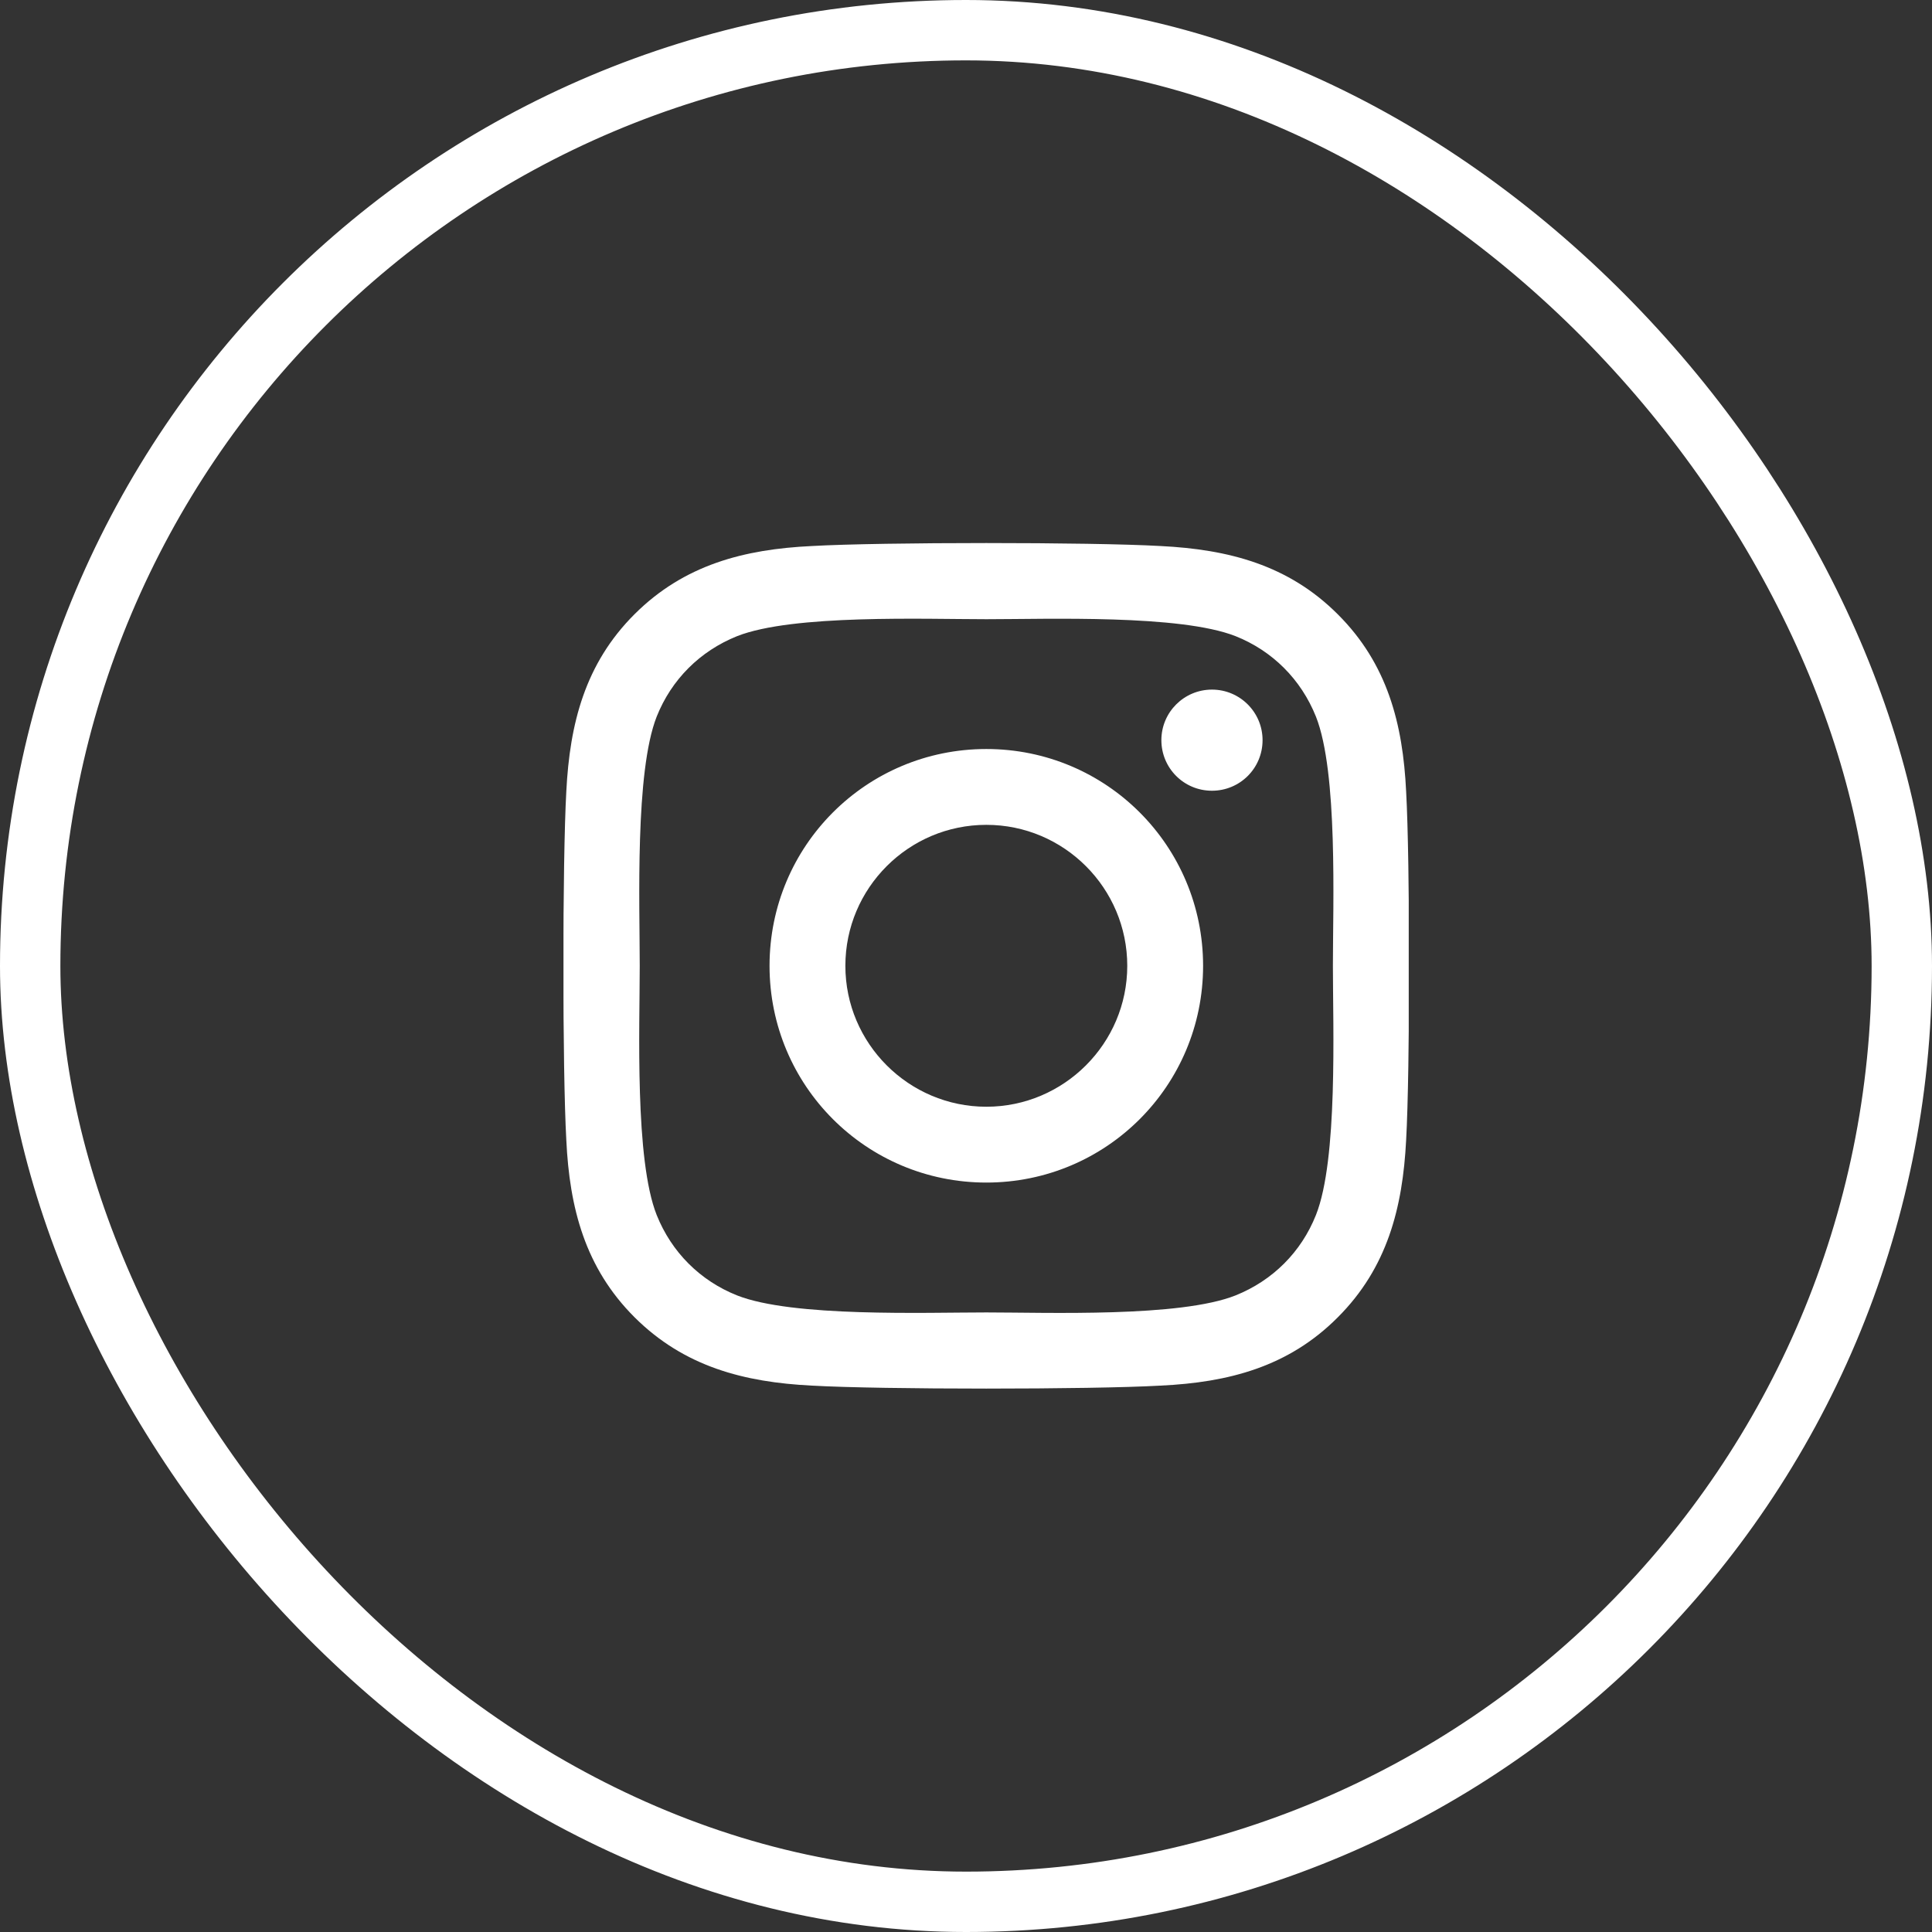
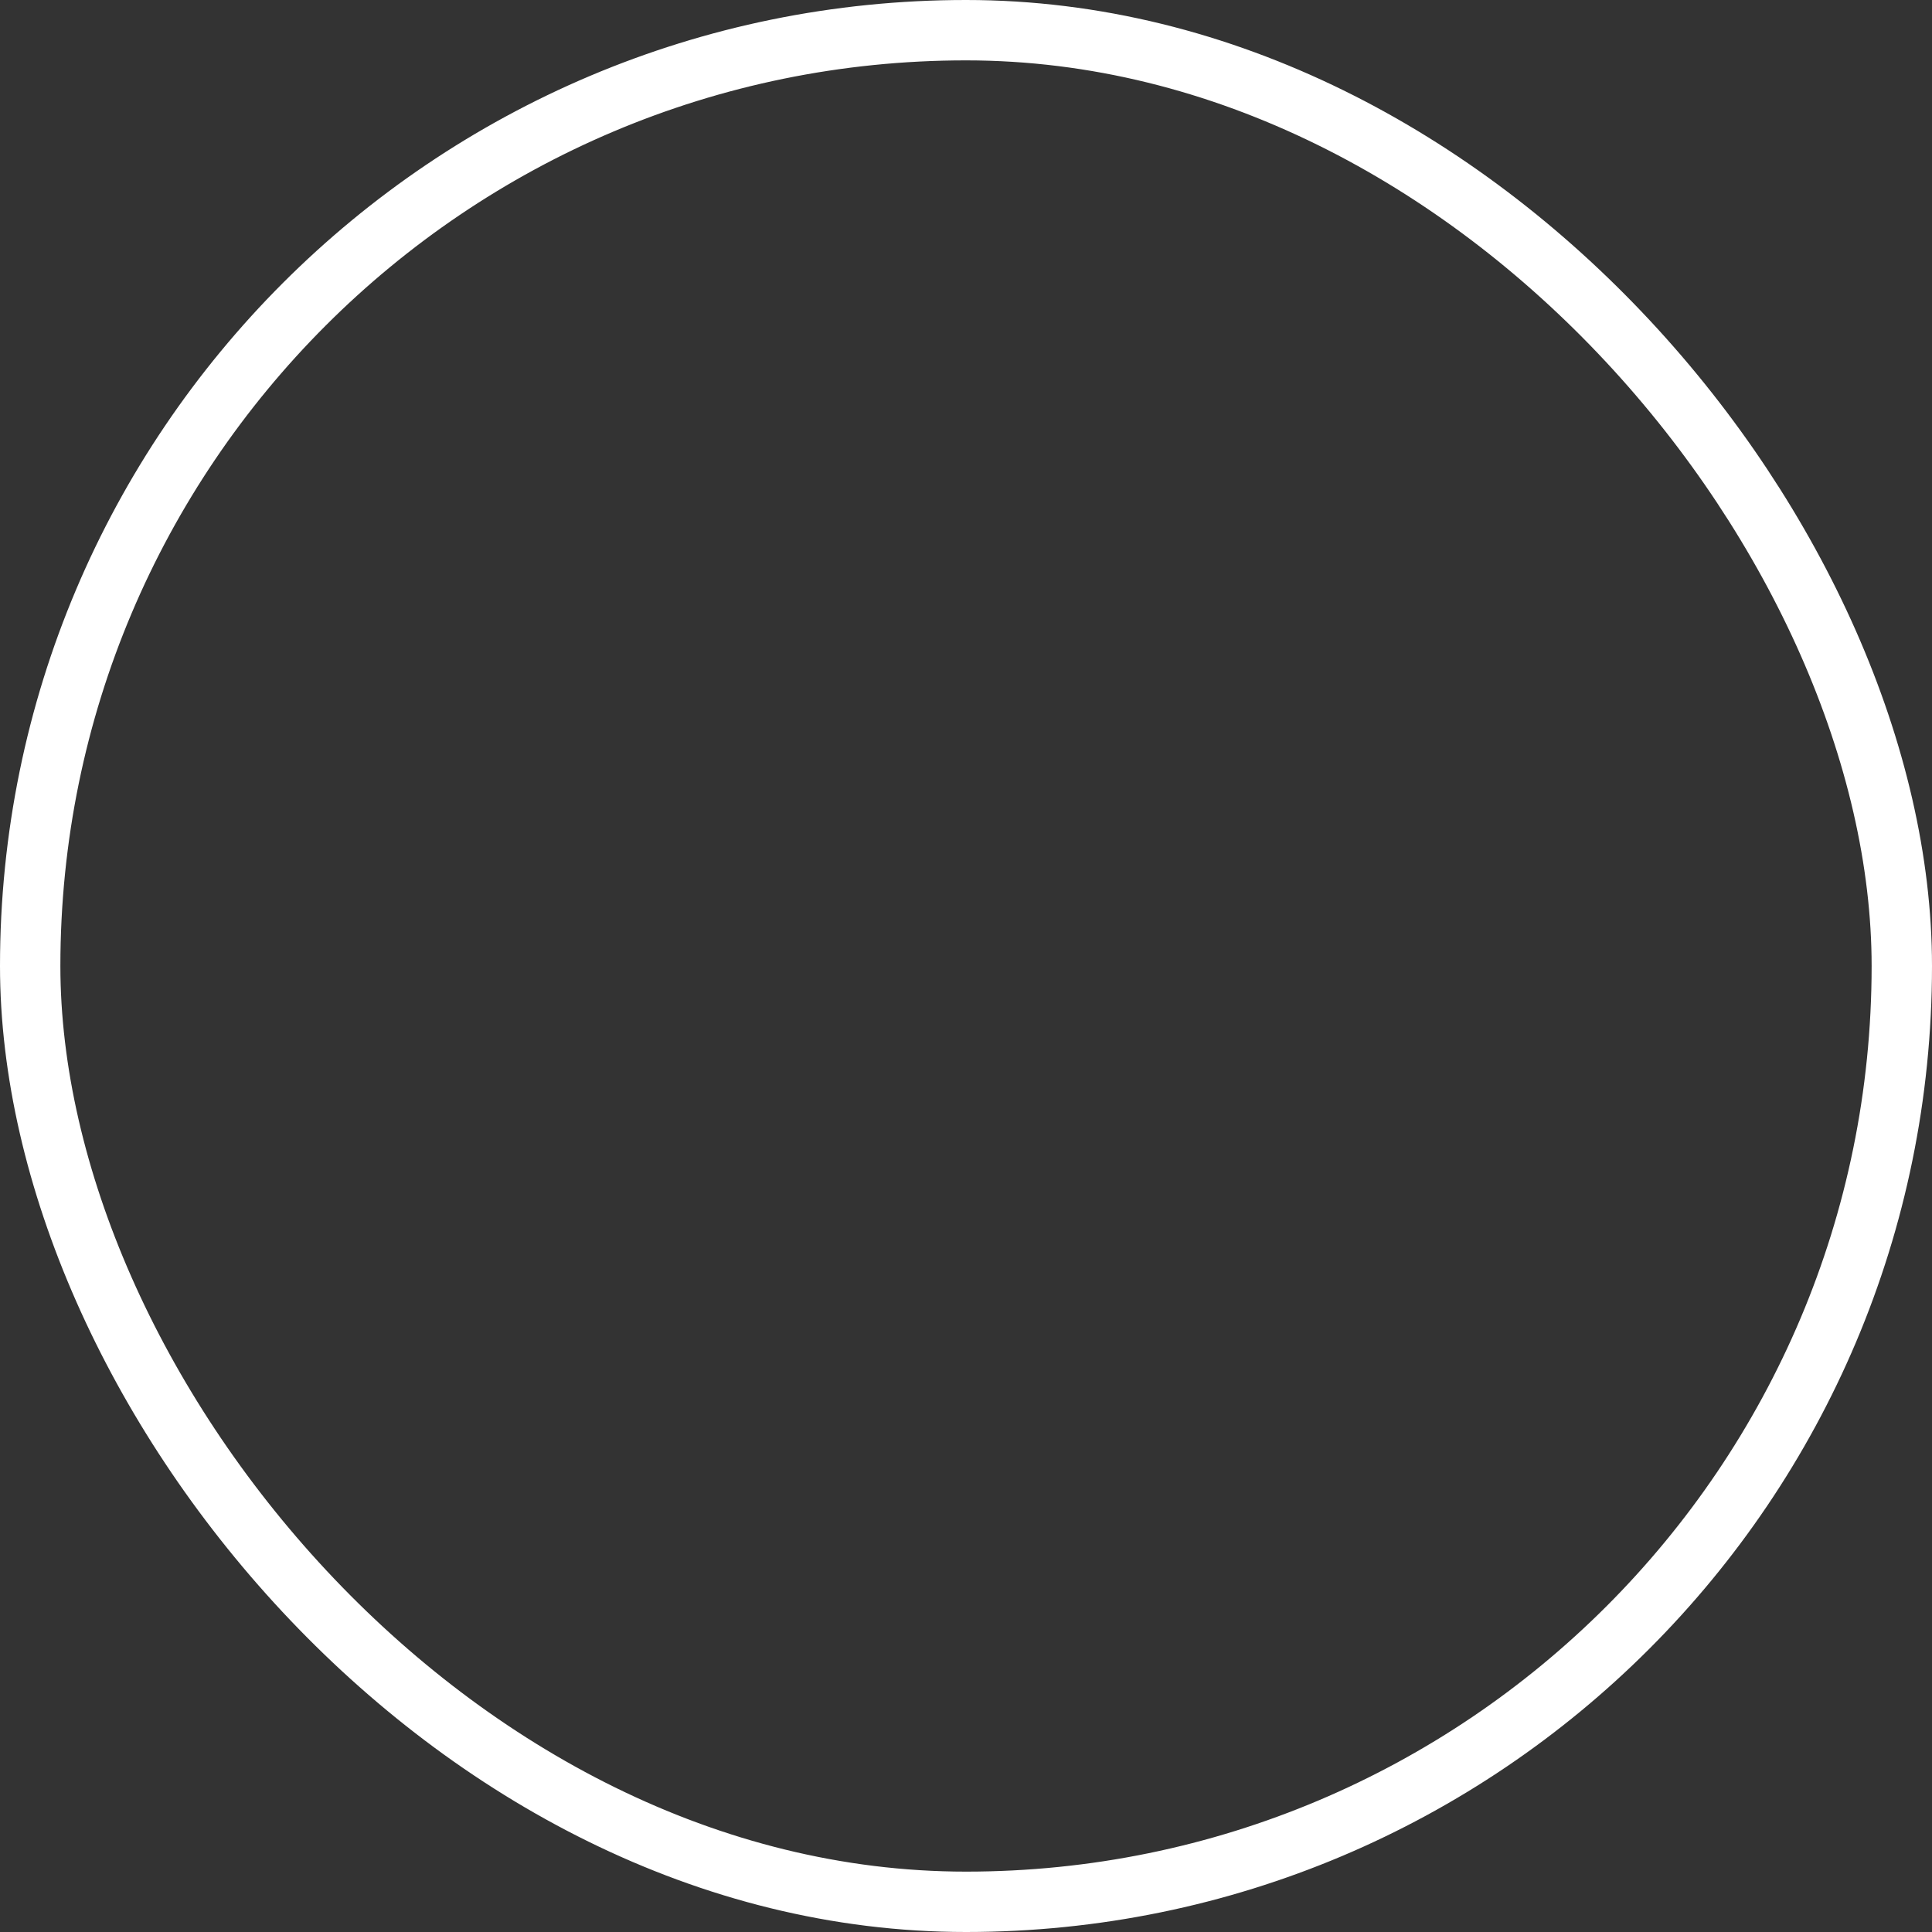
<svg xmlns="http://www.w3.org/2000/svg" width="32" height="32" viewBox="0 0 32 32" fill="none">
  <rect x="0" y="0" width="32" height="32" fill="#333333" stroke="none" />
  <rect x="0.5" y="0.5" width="31" height="31" rx="15.5" stroke="white" />
  <g clip-path="url(#clip0_607_171971)">
-     <path d="M16.337 12.406C14.349 12.406 12.746 14.009 12.746 15.997C12.746 17.984 14.349 19.587 16.337 19.587C18.324 19.587 19.927 17.984 19.927 15.997C19.927 14.009 18.324 12.406 16.337 12.406ZM16.337 18.331C15.052 18.331 14.002 17.284 14.002 15.997C14.002 14.709 15.049 13.662 16.337 13.662C17.624 13.662 18.671 14.709 18.671 15.997C18.671 17.284 17.621 18.331 16.337 18.331ZM20.912 12.259C20.912 12.725 20.537 13.097 20.074 13.097C19.608 13.097 19.236 12.722 19.236 12.259C19.236 11.797 19.611 11.422 20.074 11.422C20.537 11.422 20.912 11.797 20.912 12.259ZM23.29 13.109C23.236 11.988 22.98 10.994 22.158 10.175C21.34 9.356 20.346 9.1 19.224 9.044C18.068 8.978 14.602 8.978 13.446 9.044C12.327 9.097 11.333 9.353 10.511 10.172C9.69 10.991 9.437 11.984 9.38 13.106C9.315 14.262 9.315 17.728 9.38 18.884C9.433 20.006 9.69 21 10.511 21.819C11.333 22.637 12.324 22.894 13.446 22.95C14.602 23.016 18.068 23.016 19.224 22.95C20.346 22.897 21.34 22.641 22.158 21.819C22.977 21 23.233 20.006 23.29 18.884C23.355 17.728 23.355 14.266 23.29 13.109ZM21.796 20.125C21.552 20.738 21.08 21.209 20.465 21.456C19.543 21.822 17.355 21.738 16.337 21.738C15.318 21.738 13.127 21.819 12.208 21.456C11.596 21.212 11.124 20.741 10.877 20.125C10.511 19.203 10.596 17.016 10.596 15.997C10.596 14.978 10.515 12.787 10.877 11.869C11.121 11.256 11.593 10.784 12.208 10.537C13.13 10.172 15.318 10.256 16.337 10.256C17.355 10.256 19.546 10.175 20.465 10.537C21.077 10.781 21.549 11.253 21.796 11.869C22.162 12.791 22.077 14.978 22.077 15.997C22.077 17.016 22.162 19.206 21.796 20.125Z" fill="white" />
-   </g>
+     </g>
  <defs>
    <clipPath id="clip0_607_171971">
      <rect width="14" height="16" fill="white" transform="translate(9.333 8)" />
    </clipPath>
  </defs>
</svg>